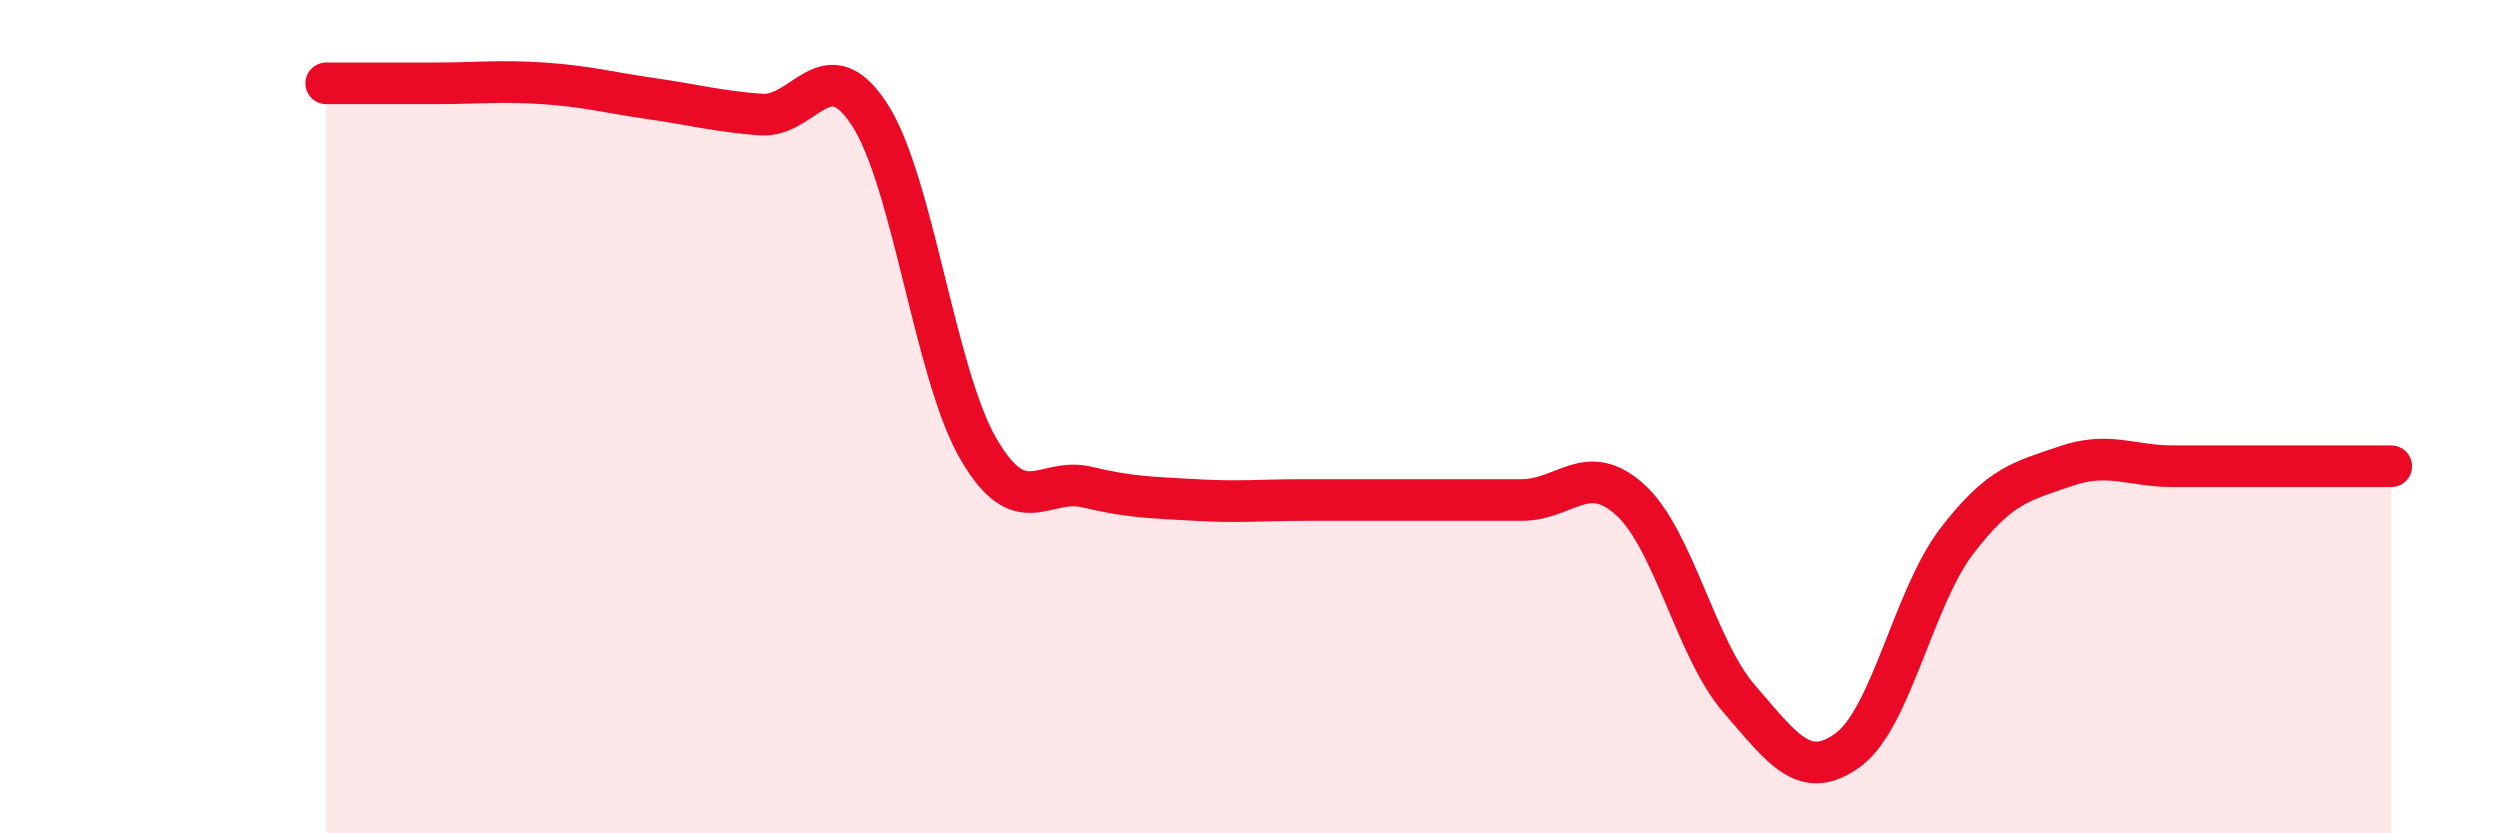
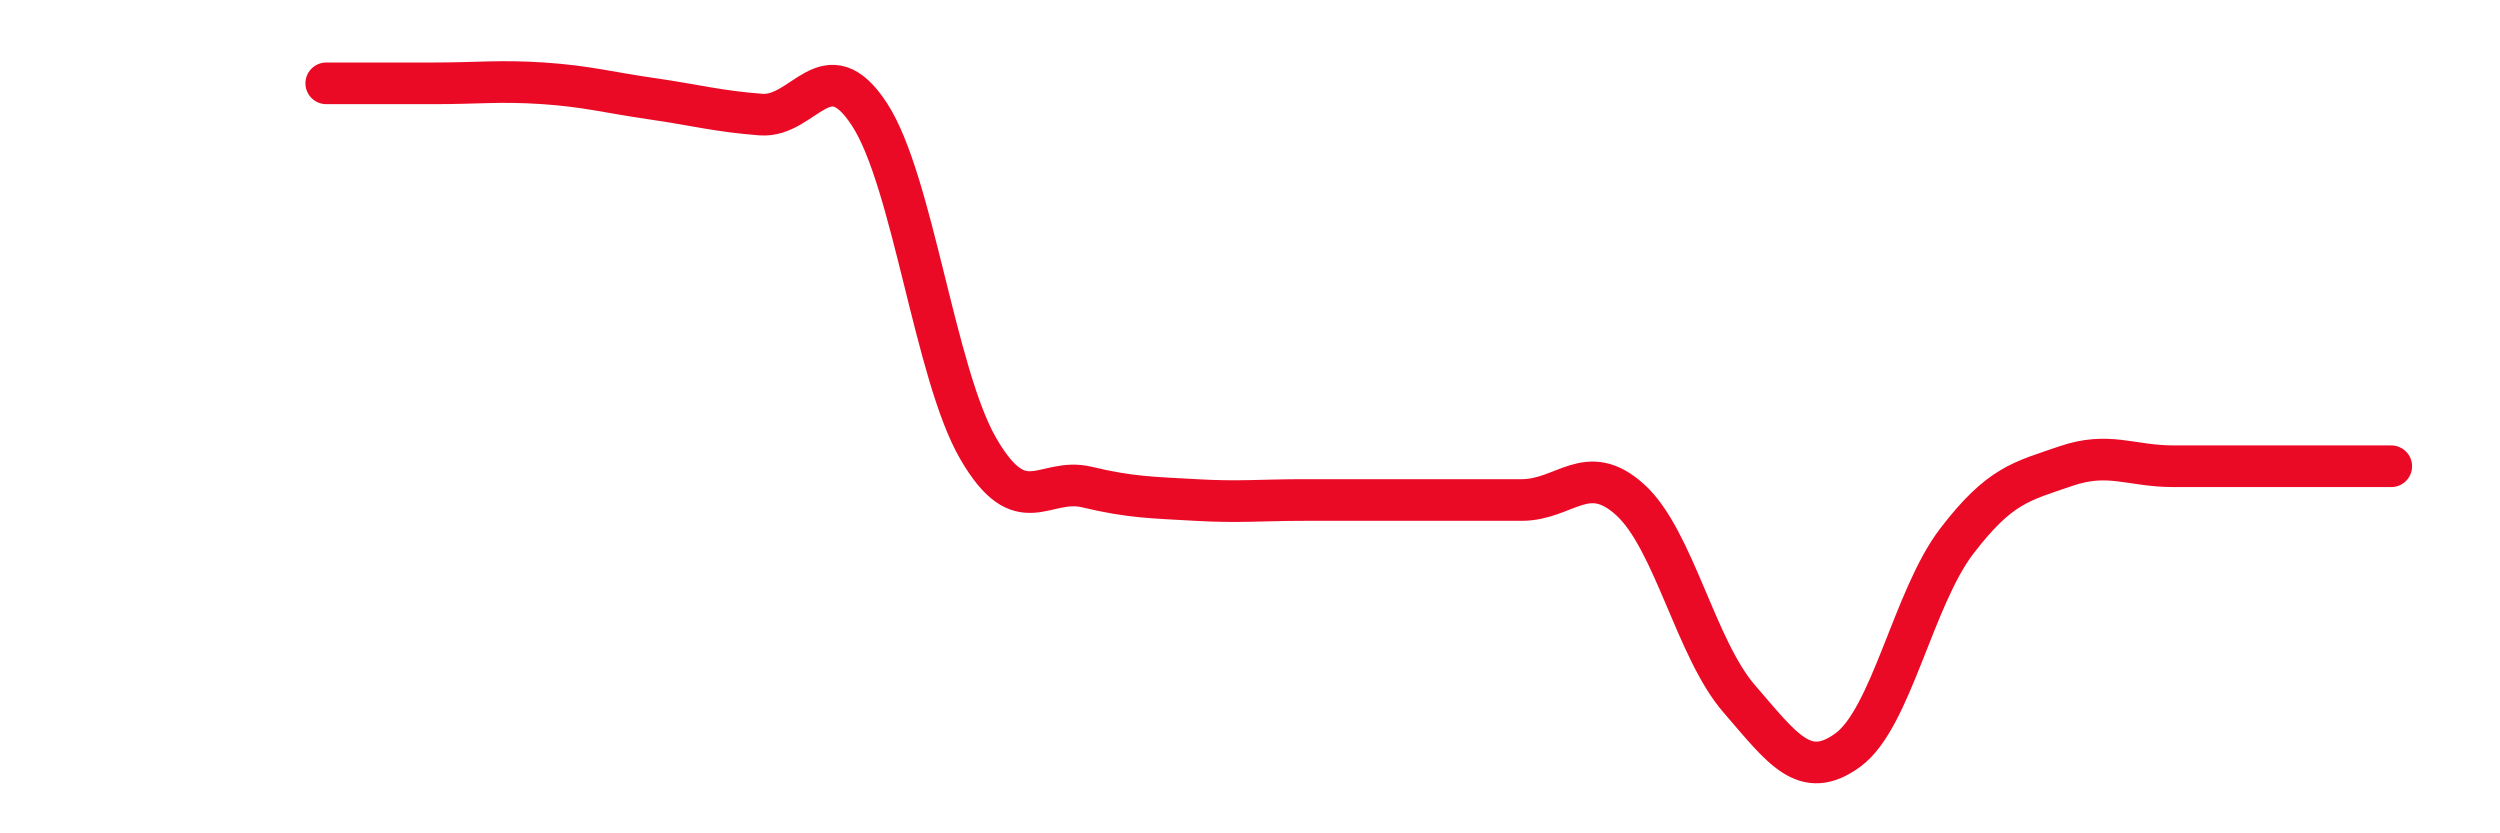
<svg xmlns="http://www.w3.org/2000/svg" width="60" height="20" viewBox="0 0 60 20">
-   <path d="M 7.83,2 C 8.35,2 9.39,2 10.43,2 C 11.47,2 12,1.93 13.04,2 C 14.08,2.07 14.61,2.22 15.65,2.37 C 16.69,2.52 17.22,2.67 18.26,2.75 C 19.3,2.83 19.83,1.15 20.87,2.75 C 21.91,4.35 22.44,8.98 23.48,10.77 C 24.52,12.56 25.05,11.44 26.09,11.69 C 27.13,11.94 27.66,11.94 28.7,12 C 29.74,12.06 30.26,12 31.3,12 C 32.34,12 32.87,12 33.91,12 C 34.95,12 35.48,12 36.52,12 C 37.56,12 38.09,11.05 39.13,12 C 40.17,12.95 40.7,15.57 41.74,16.77 C 42.78,17.97 43.31,18.76 44.35,18 C 45.39,17.24 45.92,14.35 46.96,12.99 C 48,11.63 48.53,11.55 49.57,11.19 C 50.61,10.83 51.13,11.19 52.17,11.19 C 53.21,11.19 53.74,11.19 54.78,11.19 C 55.82,11.19 56.87,11.19 57.39,11.19L57.39 20L7.83 20Z" fill="#EB0A25" opacity="0.1" stroke-linecap="round" stroke-linejoin="round" />
  <path d="M 7.83,2 C 8.35,2 9.39,2 10.43,2 C 11.47,2 12,1.93 13.04,2 C 14.08,2.07 14.61,2.22 15.65,2.37 C 16.69,2.52 17.22,2.67 18.26,2.75 C 19.3,2.83 19.83,1.15 20.87,2.75 C 21.91,4.35 22.44,8.98 23.48,10.77 C 24.52,12.56 25.05,11.44 26.09,11.69 C 27.13,11.94 27.66,11.94 28.7,12 C 29.74,12.06 30.26,12 31.3,12 C 32.34,12 32.87,12 33.91,12 C 34.95,12 35.48,12 36.52,12 C 37.56,12 38.09,11.05 39.13,12 C 40.17,12.95 40.7,15.57 41.74,16.77 C 42.78,17.97 43.31,18.76 44.35,18 C 45.39,17.24 45.92,14.35 46.96,12.99 C 48,11.63 48.53,11.55 49.57,11.19 C 50.61,10.83 51.13,11.19 52.17,11.19 C 53.21,11.19 53.74,11.19 54.78,11.19 C 55.82,11.19 56.87,11.19 57.39,11.19" stroke="#EB0A25" stroke-width="1" fill="none" stroke-linecap="round" stroke-linejoin="round" />
</svg>